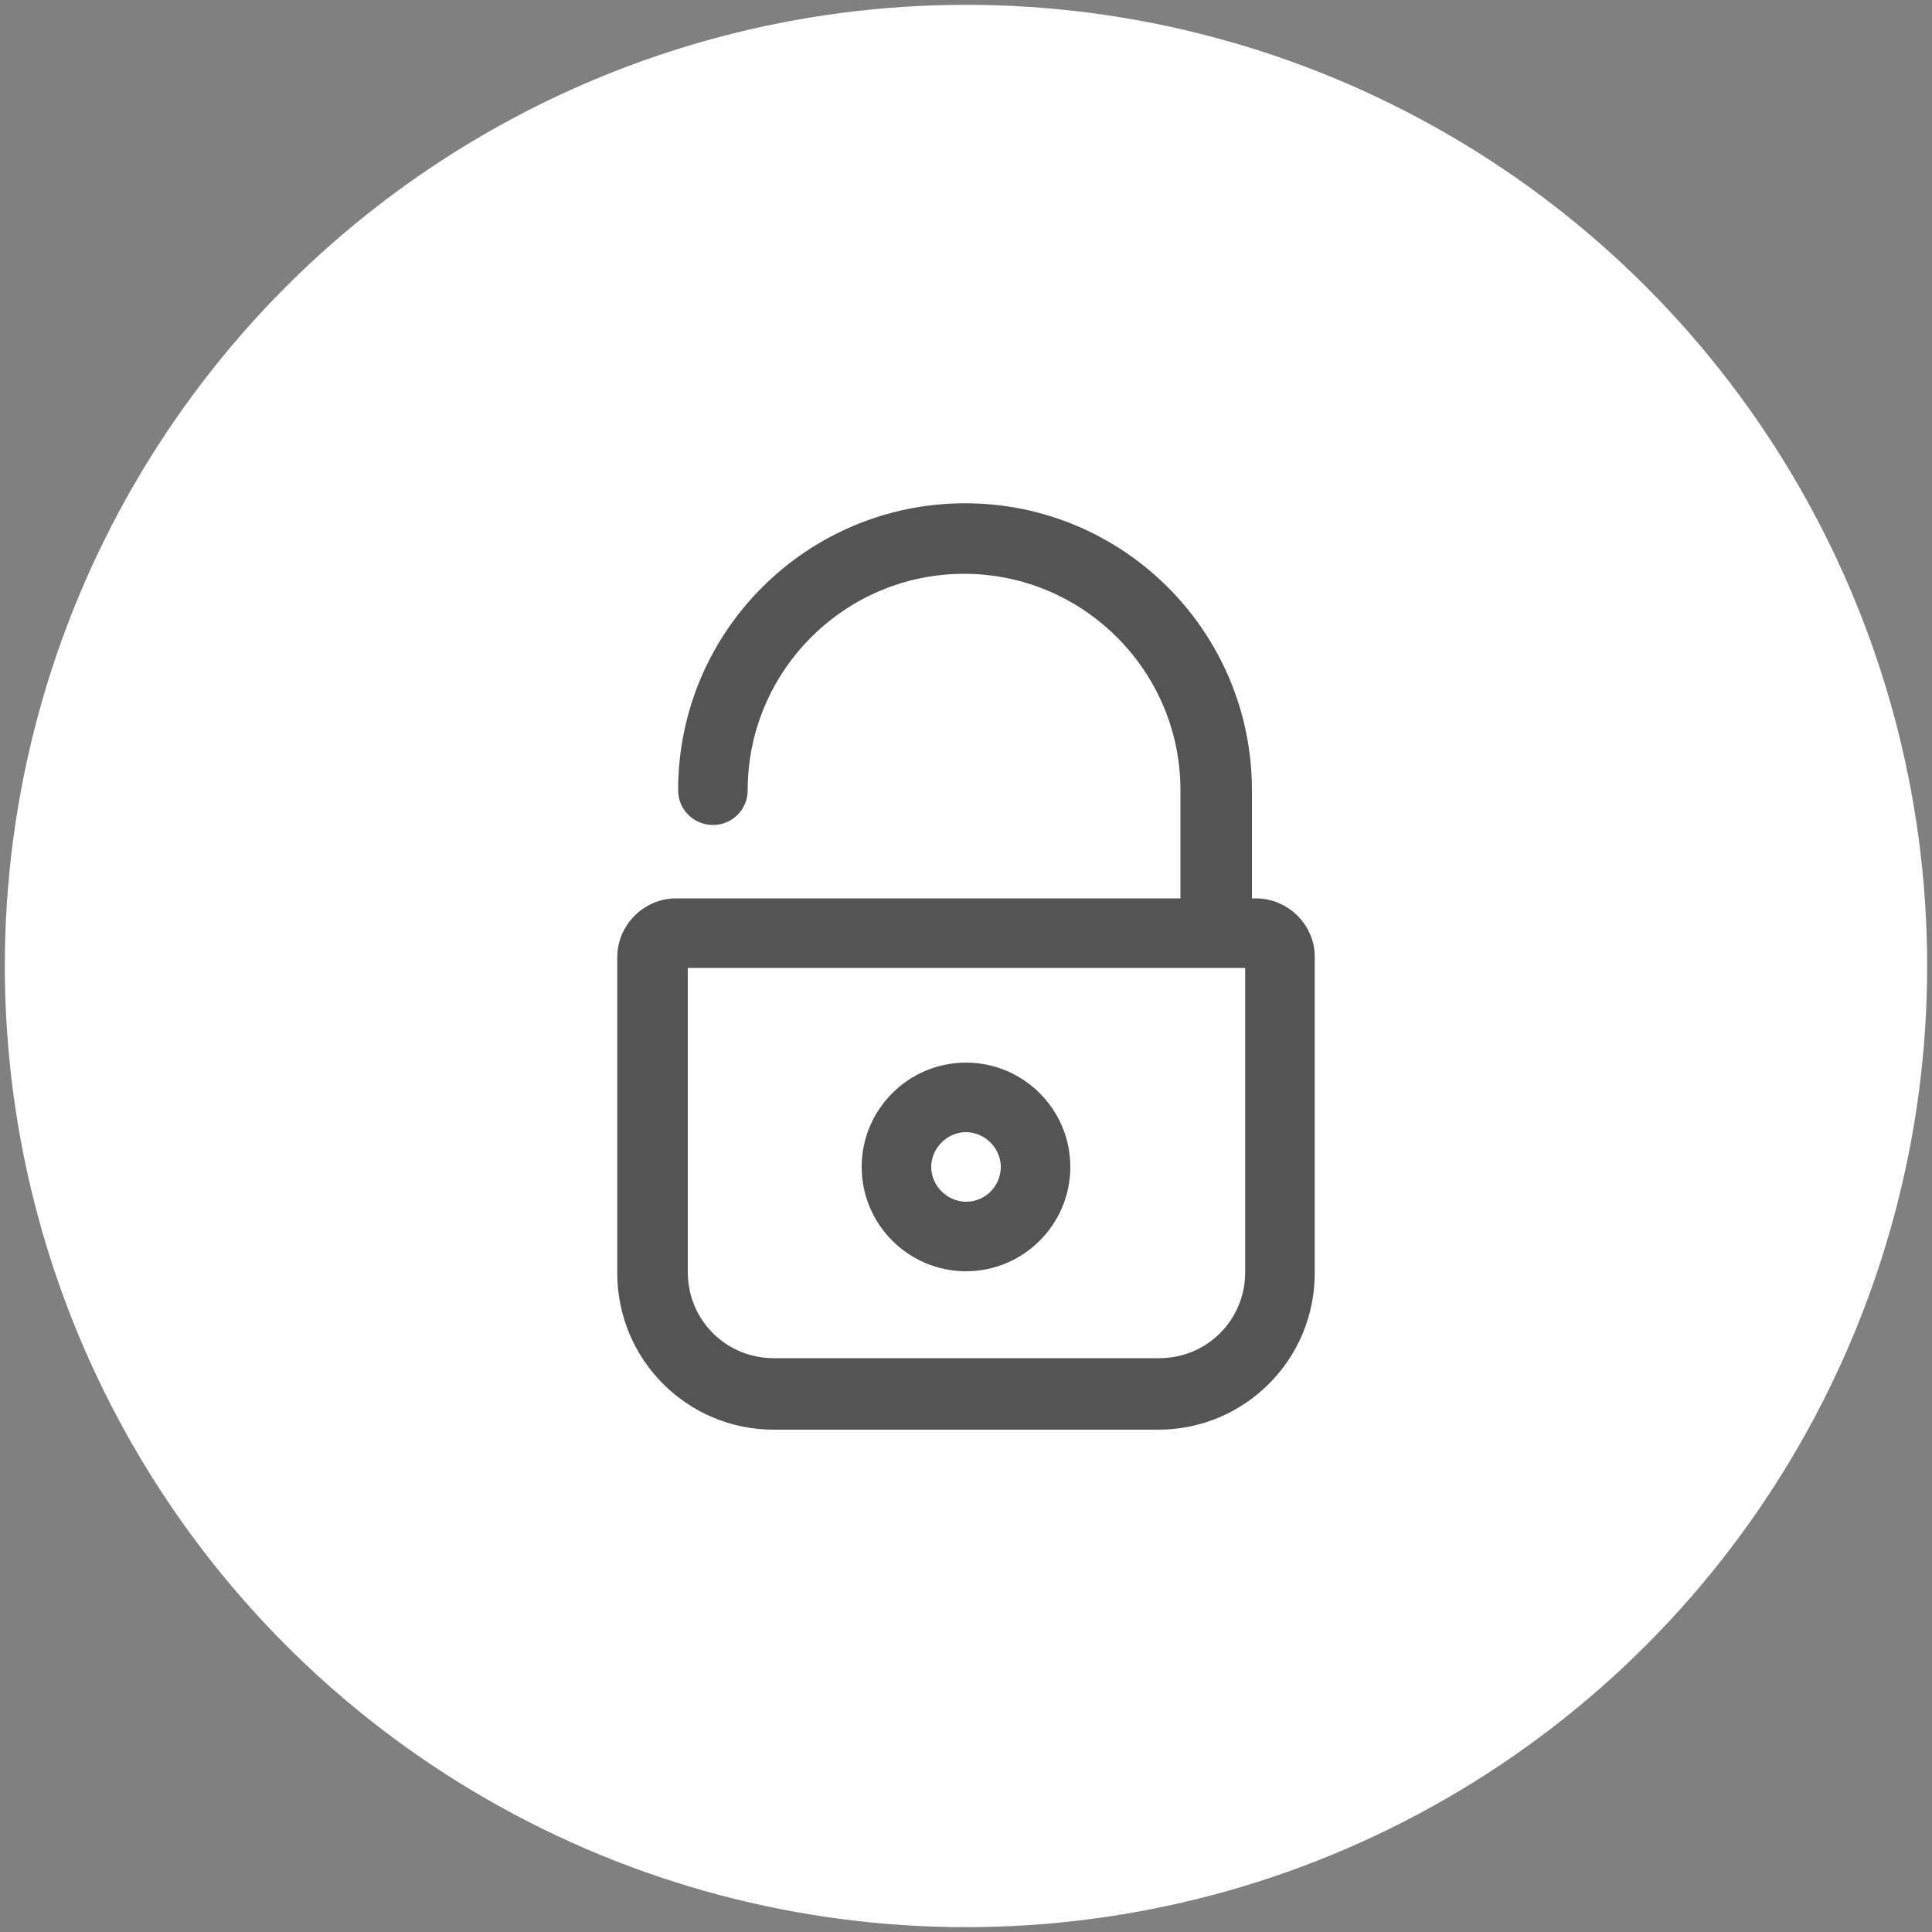
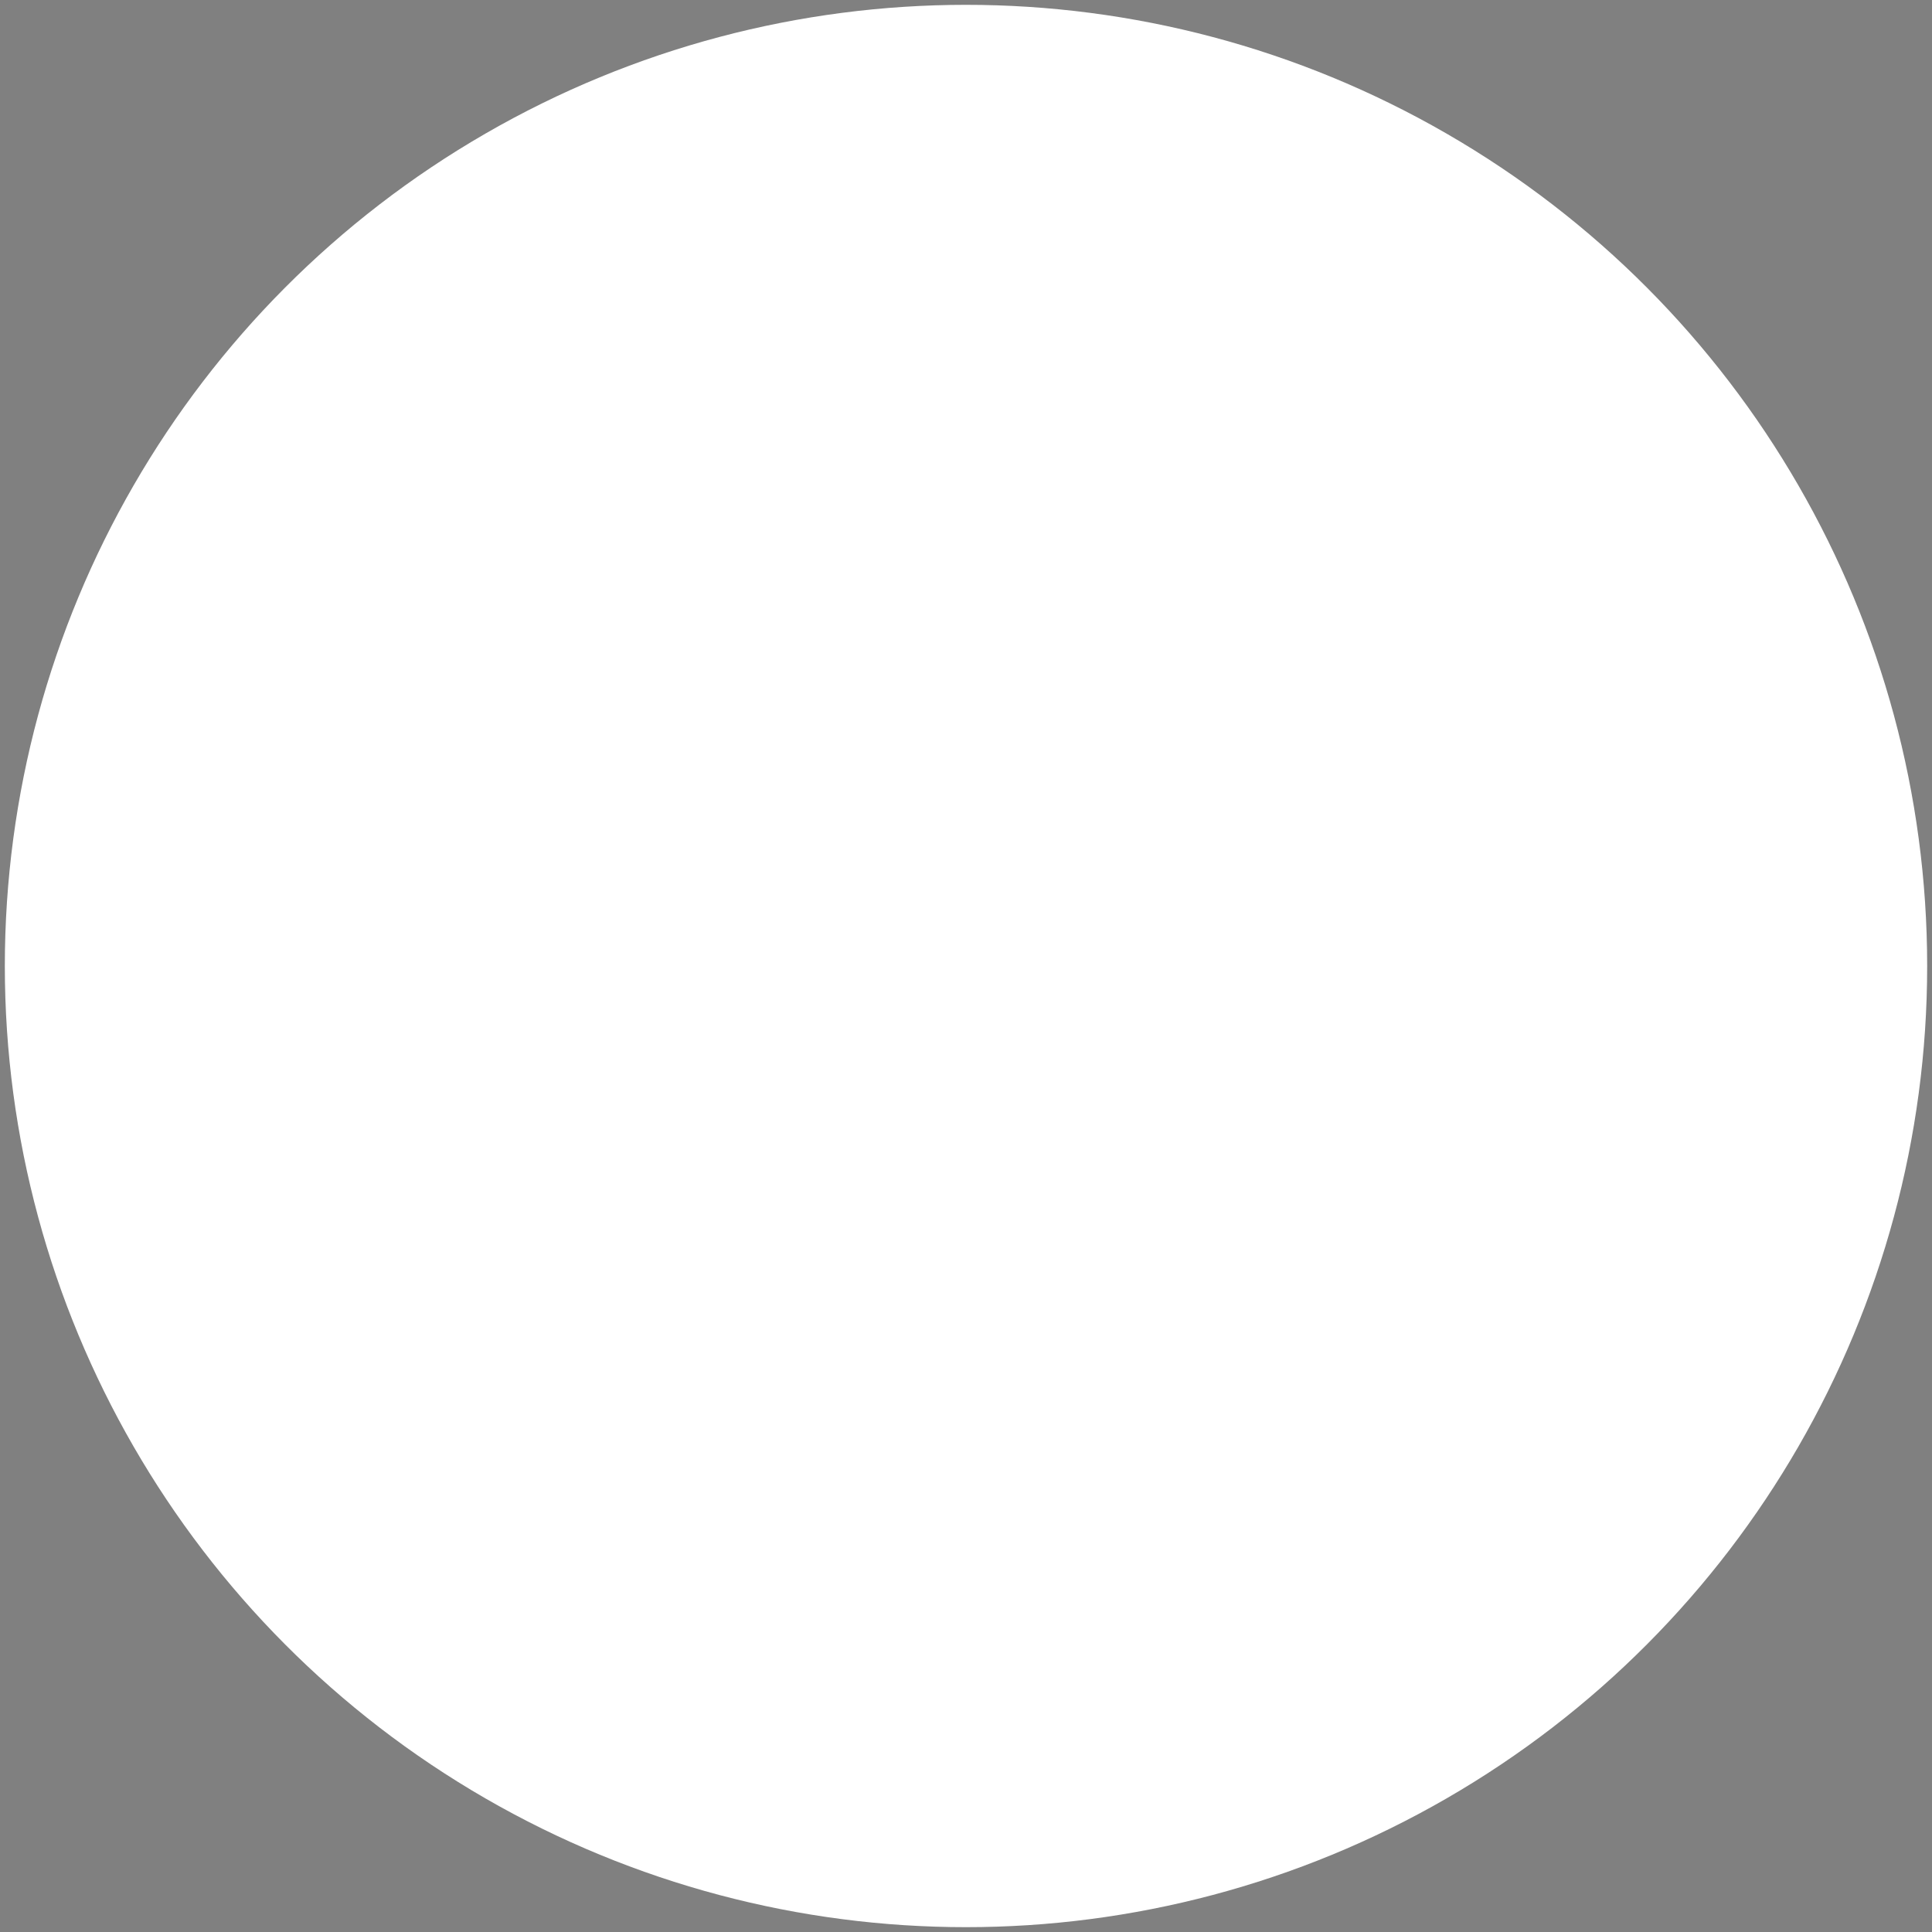
<svg xmlns="http://www.w3.org/2000/svg" version="1.1" id="water" x="0px" y="0px" viewBox="0 0 200 200" style="enable-background:new 0 0 200 200;" xml:space="preserve">
  <rect x="0" y="0" width="200" height="200" fill="#808080" stroke="none" />
  <style type="text/css">
	.st0{fill:#FFFFFF;}
	.st1{fill:#545454;stroke:#545454;stroke-width:2;stroke-miterlimit:10;}
</style>
  <g>
    <g id="circle">
      <circle class="st0" cx="100" cy="100" r="99.5" />
    </g>
  </g>
  <g>
    <g>
-       <path class="st1" d="M130,94h-1.4V81.8c0-15.8-12.8-28.7-28.7-28.7c-15.8,0-28.7,12.8-28.7,28.7c0,1.5,1.2,2.6,2.6,2.6    c1.5,0,2.6-1.2,2.6-2.6c0-12.9,10.5-23.4,23.4-23.4c12.9,0,23.4,10.5,23.4,23.4V94H70c-2.8,0-5.1,2.3-5.1,5.1v32.7    c0,8.4,6.8,15.2,15.2,15.2h39.8c8.4,0,15.2-6.8,15.2-15.2V99C135.1,96.3,132.8,94,130,94z M129.9,131.7c0,5.5-4.4,9.9-9.9,9.9    H80.1c-5.5,0-9.9-4.4-9.9-9.9V99.2h59.7V131.7L129.9,131.7z" />
-       <path class="st1" d="M100,130.6c5.4,0,9.8-4.4,9.8-9.8c0-5.4-4.4-9.8-9.8-9.8c-5.4,0-9.8,4.4-9.8,9.8S94.6,130.6,100,130.6z     M100,116.2c2.5,0,4.6,2.1,4.6,4.6s-2,4.6-4.6,4.6c-2.5,0-4.6-2.1-4.6-4.6S97.5,116.2,100,116.2z" />
-     </g>
+       </g>
  </g>
</svg>